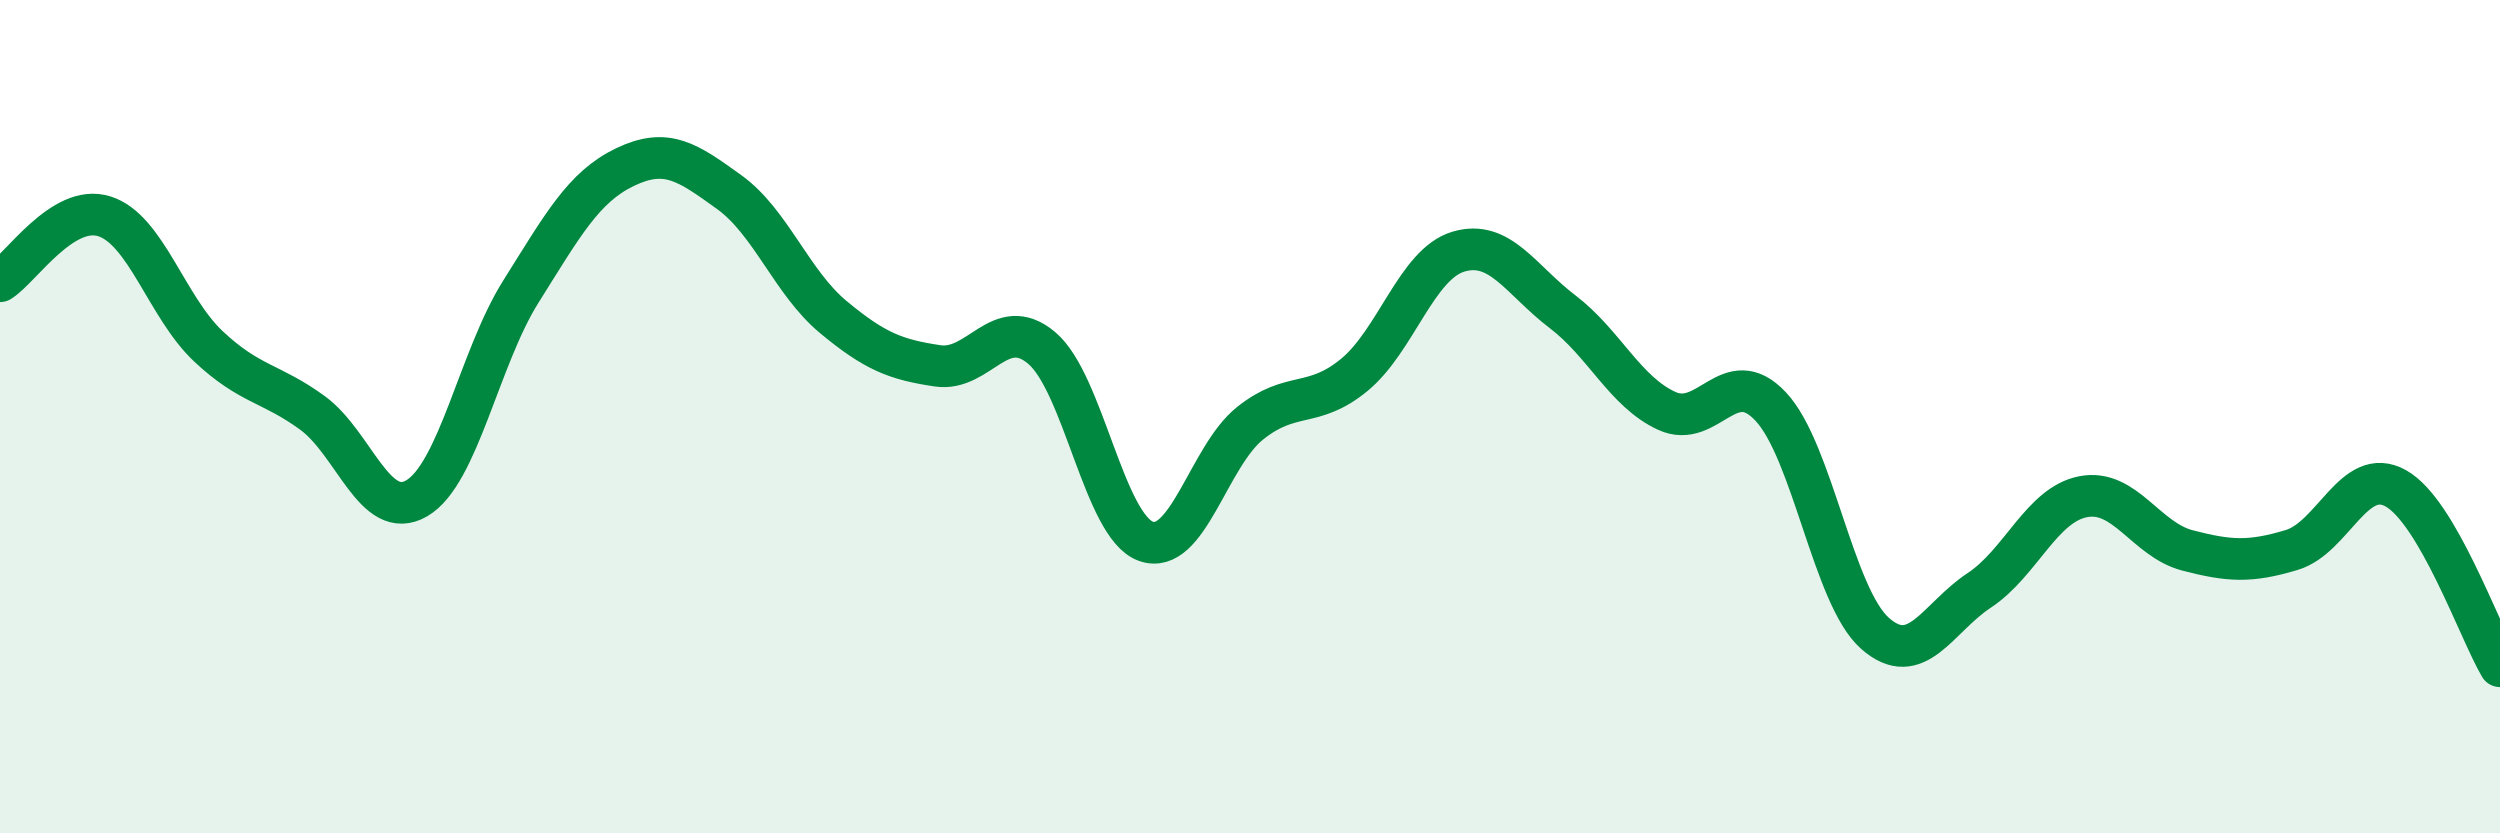
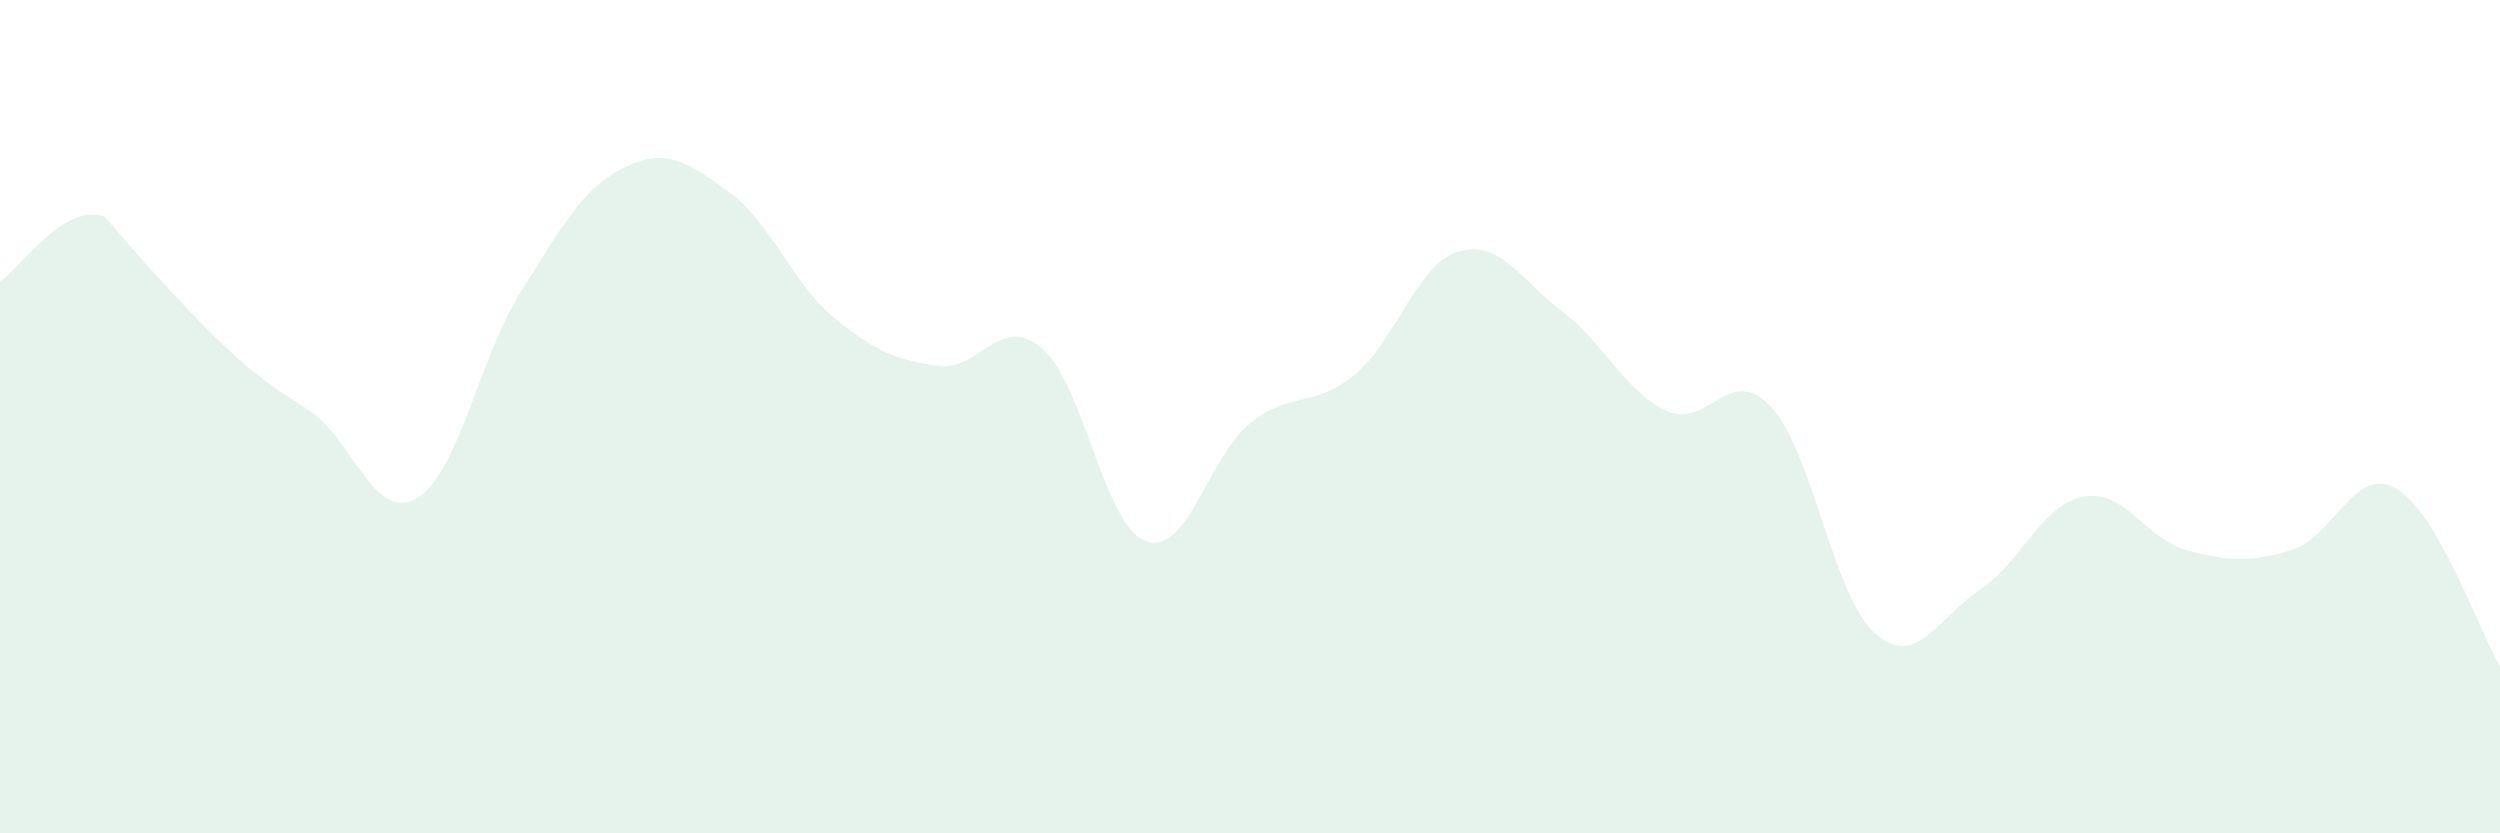
<svg xmlns="http://www.w3.org/2000/svg" width="60" height="20" viewBox="0 0 60 20">
-   <path d="M 0,6.75 C 0.5,6.44 1.5,4.88 2.5,5.19 C 3.5,5.5 4,7.37 5,8.31 C 6,9.25 6.5,9.18 7.5,9.91 C 8.5,10.64 9,12.54 10,11.96 C 11,11.38 11.5,8.59 12.5,7 C 13.5,5.41 14,4.49 15,4.01 C 16,3.53 16.5,3.89 17.5,4.61 C 18.5,5.33 19,6.78 20,7.61 C 21,8.44 21.5,8.63 22.5,8.78 C 23.5,8.93 24,7.51 25,8.35 C 26,9.19 26.5,12.63 27.5,12.99 C 28.5,13.35 29,10.96 30,10.16 C 31,9.36 31.5,9.82 32.5,9 C 33.5,8.18 34,6.34 35,6.04 C 36,5.74 36.5,6.72 37.5,7.48 C 38.5,8.24 39,9.4 40,9.86 C 41,10.32 41.5,8.69 42.5,9.76 C 43.5,10.83 44,14.32 45,15.2 C 46,16.08 46.5,14.83 47.5,14.17 C 48.5,13.51 49,12.11 50,11.92 C 51,11.73 51.5,12.95 52.5,13.21 C 53.5,13.47 54,13.5 55,13.2 C 56,12.9 56.5,11.16 57.5,11.72 C 58.5,12.28 59.5,15.14 60,15.99L60 20L0 20Z" fill="#008740" opacity="0.1" stroke-linecap="round" stroke-linejoin="round" />
-   <path d="M 0,6.75 C 0.5,6.44 1.5,4.88 2.5,5.19 C 3.5,5.5 4,7.37 5,8.31 C 6,9.25 6.5,9.18 7.5,9.91 C 8.5,10.64 9,12.54 10,11.96 C 11,11.38 11.5,8.59 12.5,7 C 13.5,5.41 14,4.49 15,4.01 C 16,3.53 16.5,3.89 17.5,4.61 C 18.5,5.33 19,6.78 20,7.61 C 21,8.44 21.5,8.63 22.5,8.78 C 23.5,8.93 24,7.51 25,8.35 C 26,9.19 26.5,12.63 27.5,12.99 C 28.5,13.35 29,10.96 30,10.16 C 31,9.36 31.5,9.82 32.5,9 C 33.5,8.18 34,6.34 35,6.04 C 36,5.74 36.5,6.72 37.5,7.48 C 38.5,8.24 39,9.4 40,9.86 C 41,10.32 41.5,8.69 42.5,9.76 C 43.5,10.83 44,14.32 45,15.2 C 46,16.08 46.5,14.83 47.5,14.17 C 48.5,13.51 49,12.11 50,11.92 C 51,11.73 51.5,12.95 52.5,13.21 C 53.5,13.47 54,13.5 55,13.2 C 56,12.9 56.5,11.16 57.5,11.72 C 58.5,12.28 59.5,15.14 60,15.99" stroke="#008740" stroke-width="1" fill="none" stroke-linecap="round" stroke-linejoin="round" />
+   <path d="M 0,6.75 C 0.5,6.44 1.5,4.88 2.5,5.19 C 6,9.25 6.5,9.18 7.5,9.91 C 8.5,10.64 9,12.54 10,11.96 C 11,11.38 11.5,8.59 12.5,7 C 13.5,5.41 14,4.49 15,4.01 C 16,3.53 16.5,3.89 17.5,4.61 C 18.5,5.33 19,6.78 20,7.61 C 21,8.44 21.5,8.63 22.5,8.78 C 23.5,8.93 24,7.51 25,8.35 C 26,9.19 26.5,12.63 27.5,12.99 C 28.5,13.35 29,10.96 30,10.16 C 31,9.36 31.5,9.82 32.5,9 C 33.5,8.18 34,6.34 35,6.04 C 36,5.74 36.5,6.72 37.5,7.48 C 38.5,8.24 39,9.4 40,9.86 C 41,10.32 41.5,8.69 42.5,9.76 C 43.5,10.83 44,14.32 45,15.2 C 46,16.08 46.5,14.83 47.5,14.17 C 48.5,13.51 49,12.11 50,11.92 C 51,11.73 51.5,12.95 52.5,13.21 C 53.5,13.47 54,13.5 55,13.2 C 56,12.9 56.5,11.16 57.5,11.72 C 58.5,12.28 59.5,15.14 60,15.99L60 20L0 20Z" fill="#008740" opacity="0.1" stroke-linecap="round" stroke-linejoin="round" />
</svg>